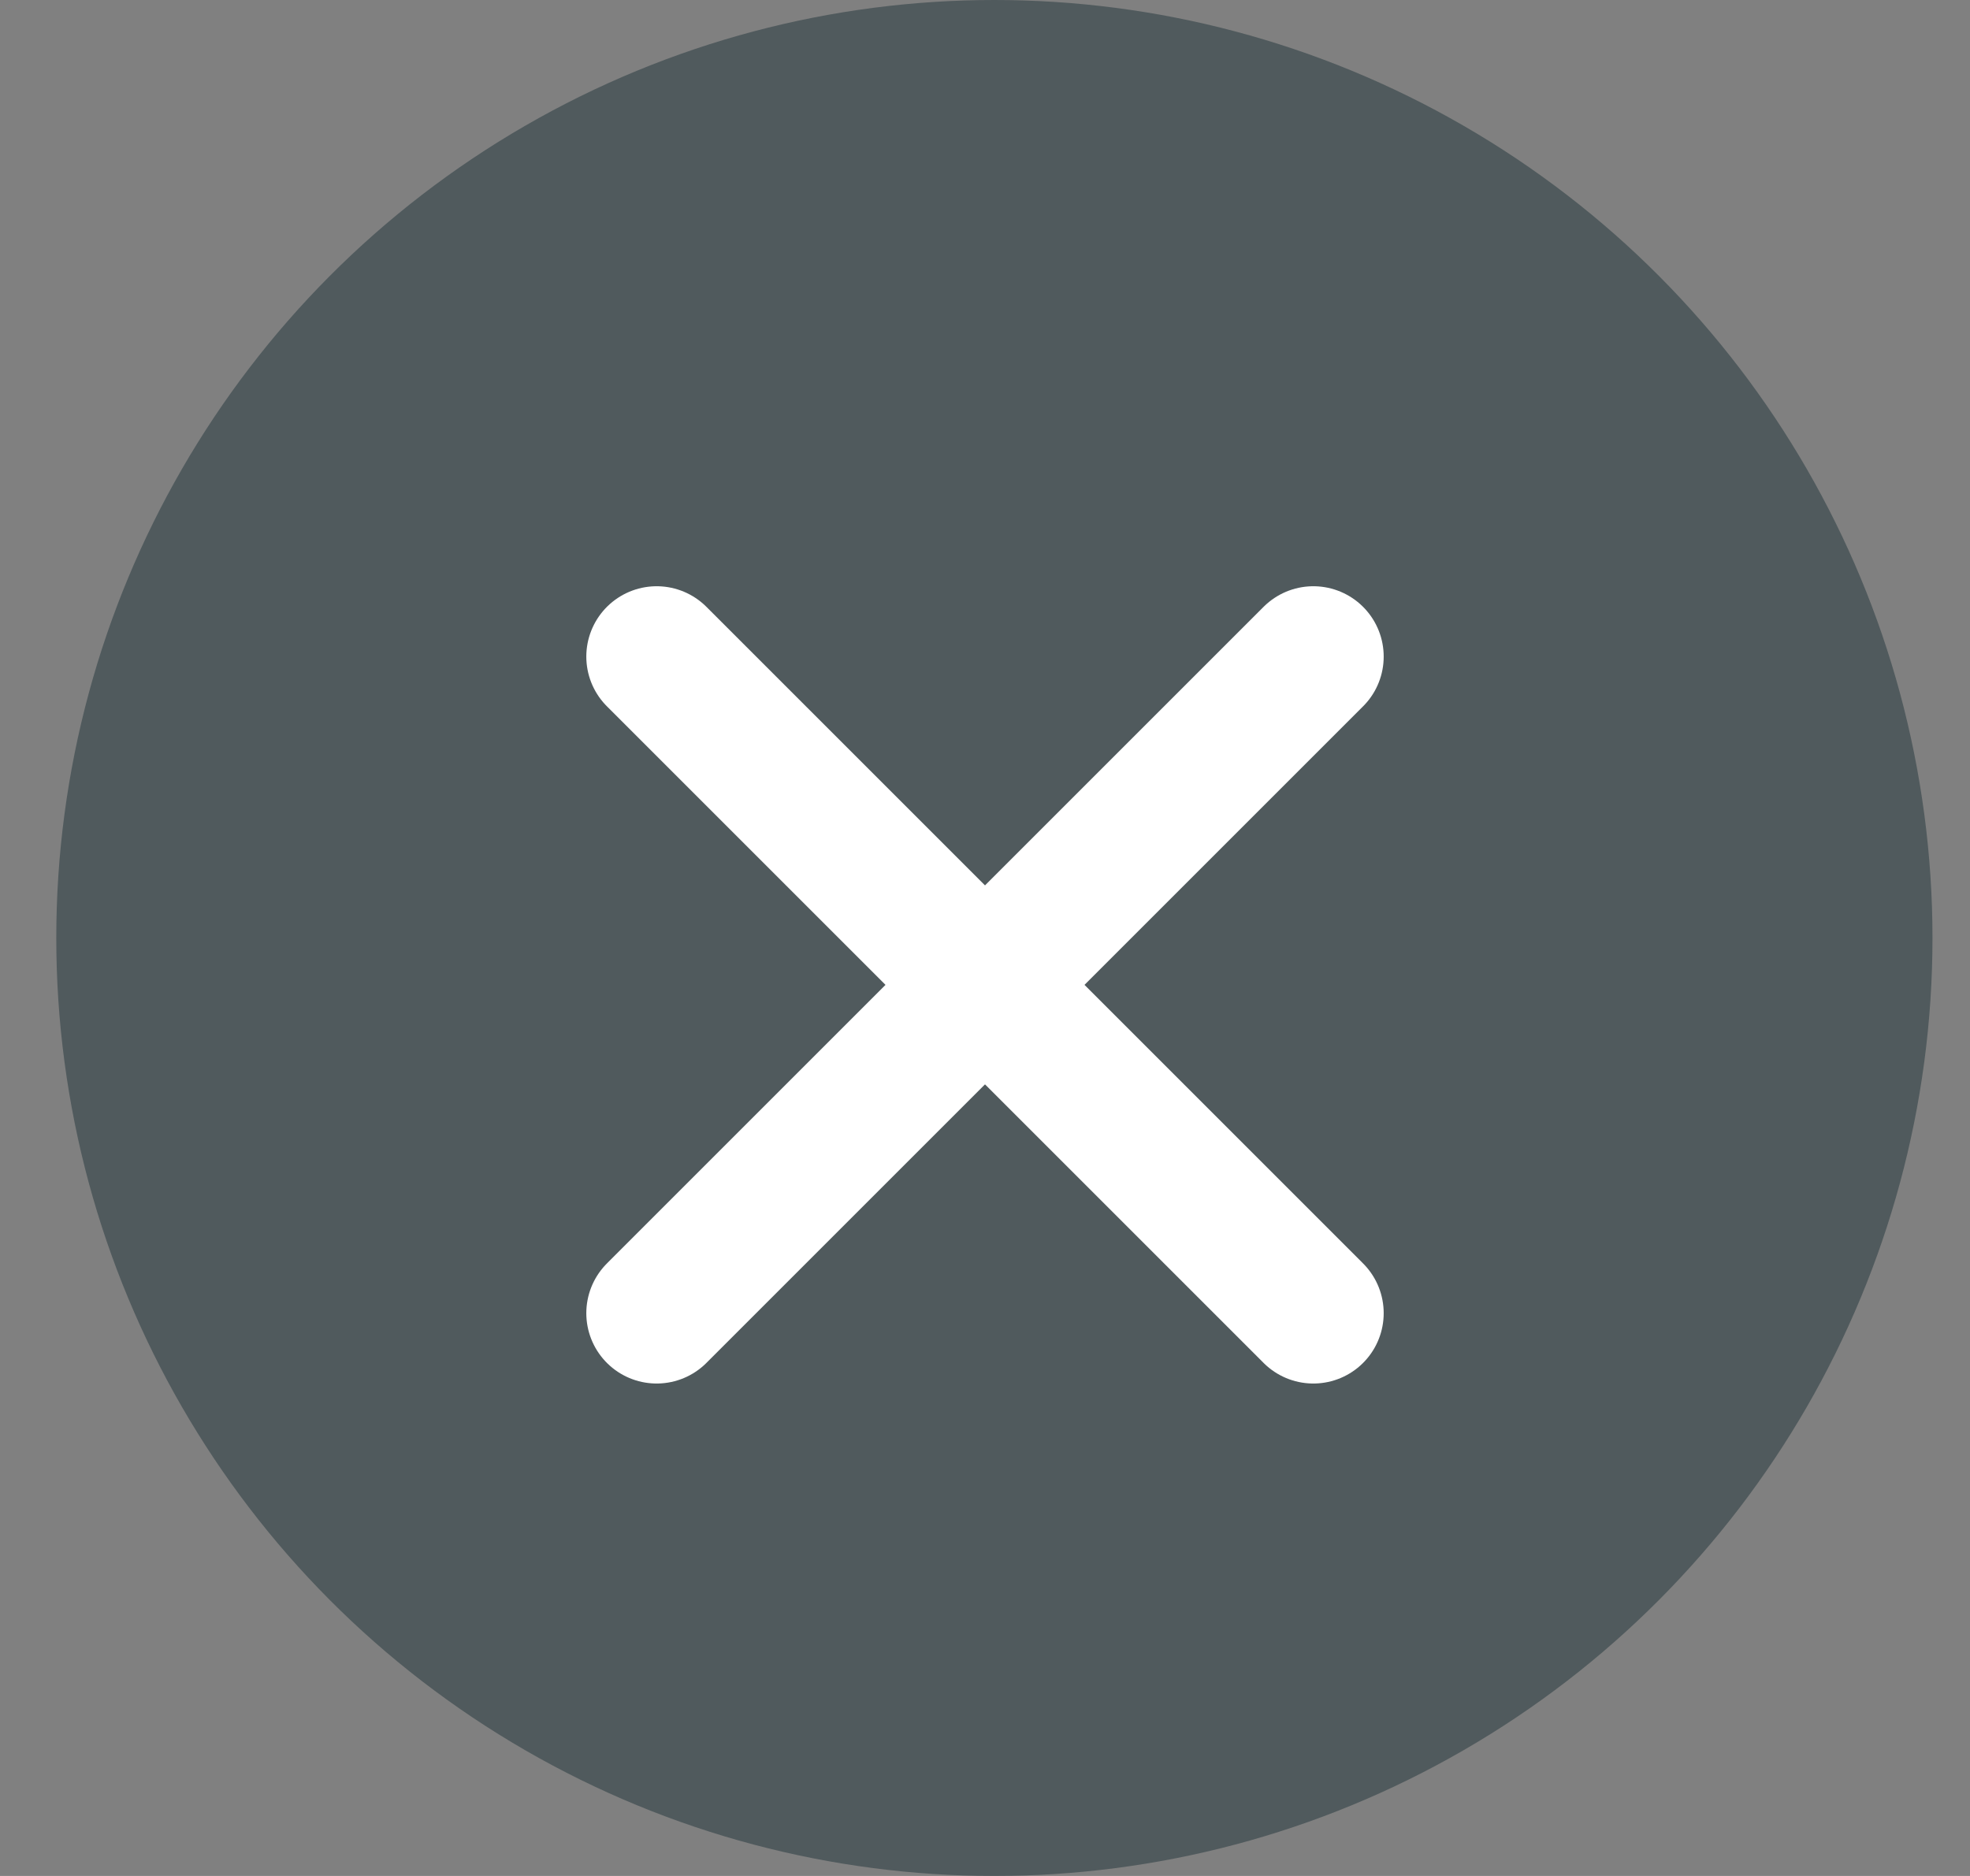
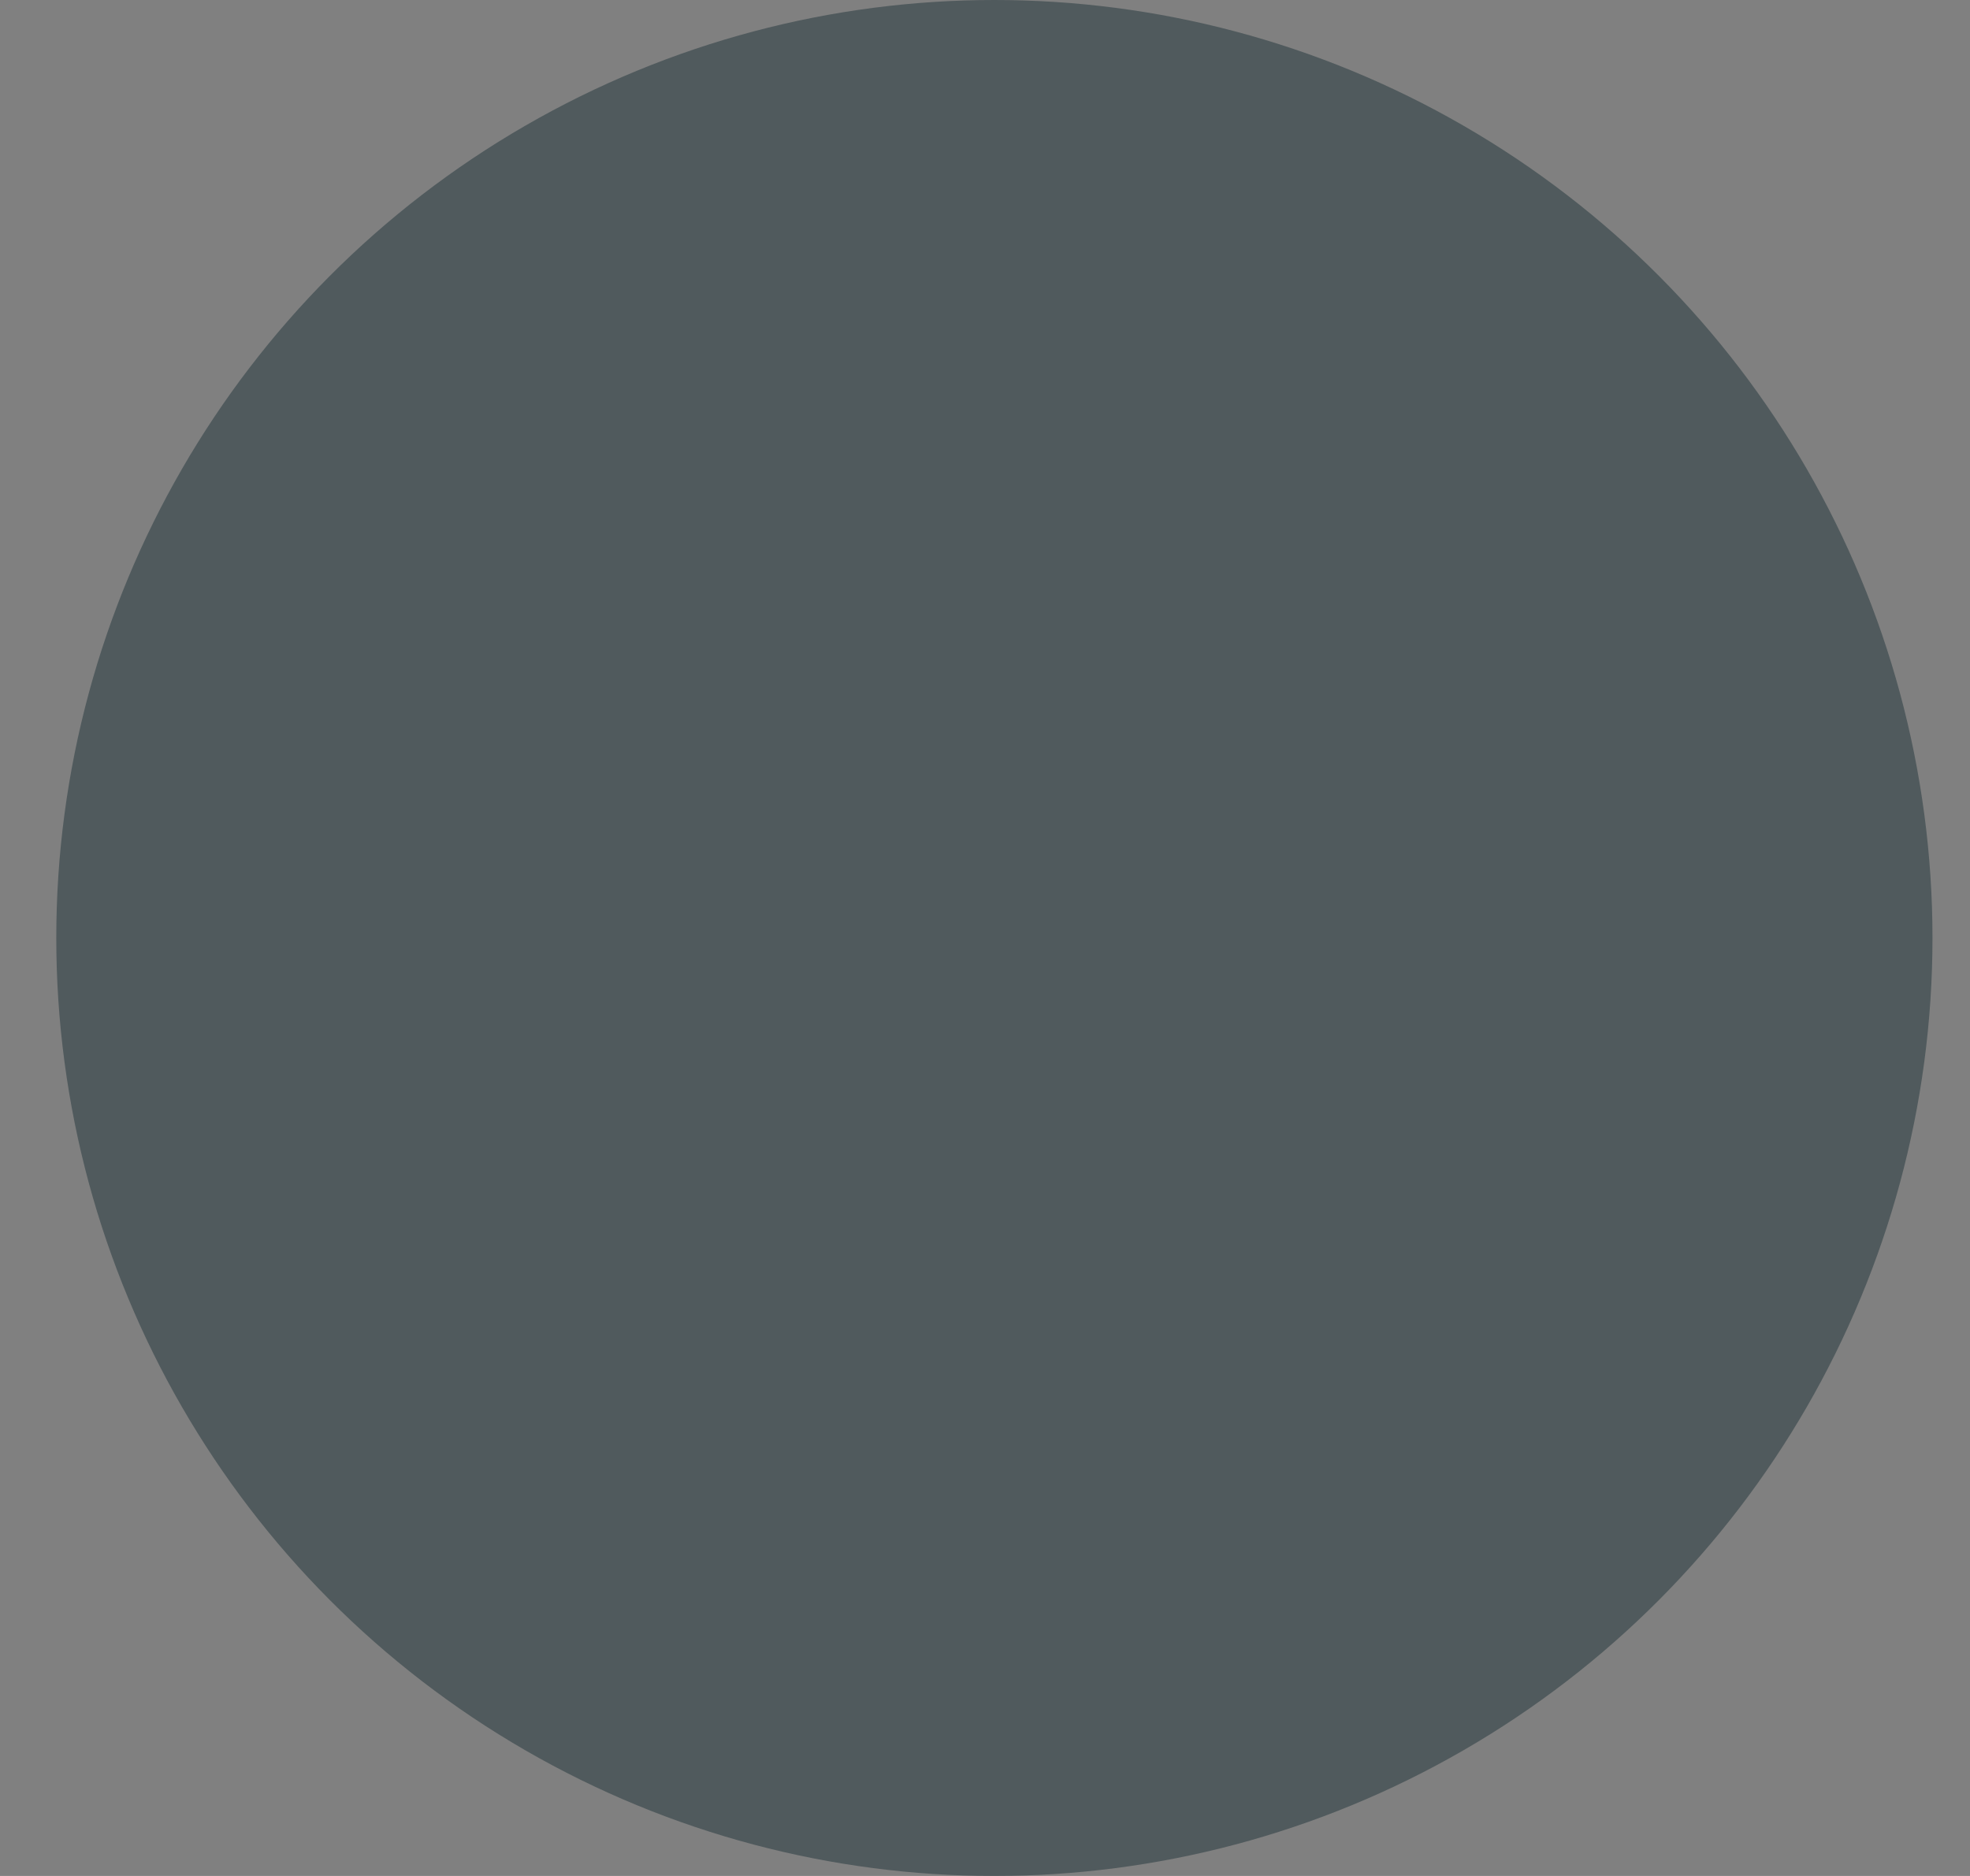
<svg xmlns="http://www.w3.org/2000/svg" width="21" height="20" viewBox="0 0 21 20" fill="none">
  <rect x="0" y="0" width="21" height="20" fill="#808080" stroke="none" />
  <circle cx="10.6" cy="10" r="10" fill="#2E3F43" fill-opacity="0.58" />
-   <path d="M7 7L14 14M14 7L7 14" stroke="white" stroke-width="1.5" stroke-linecap="round" />
</svg>